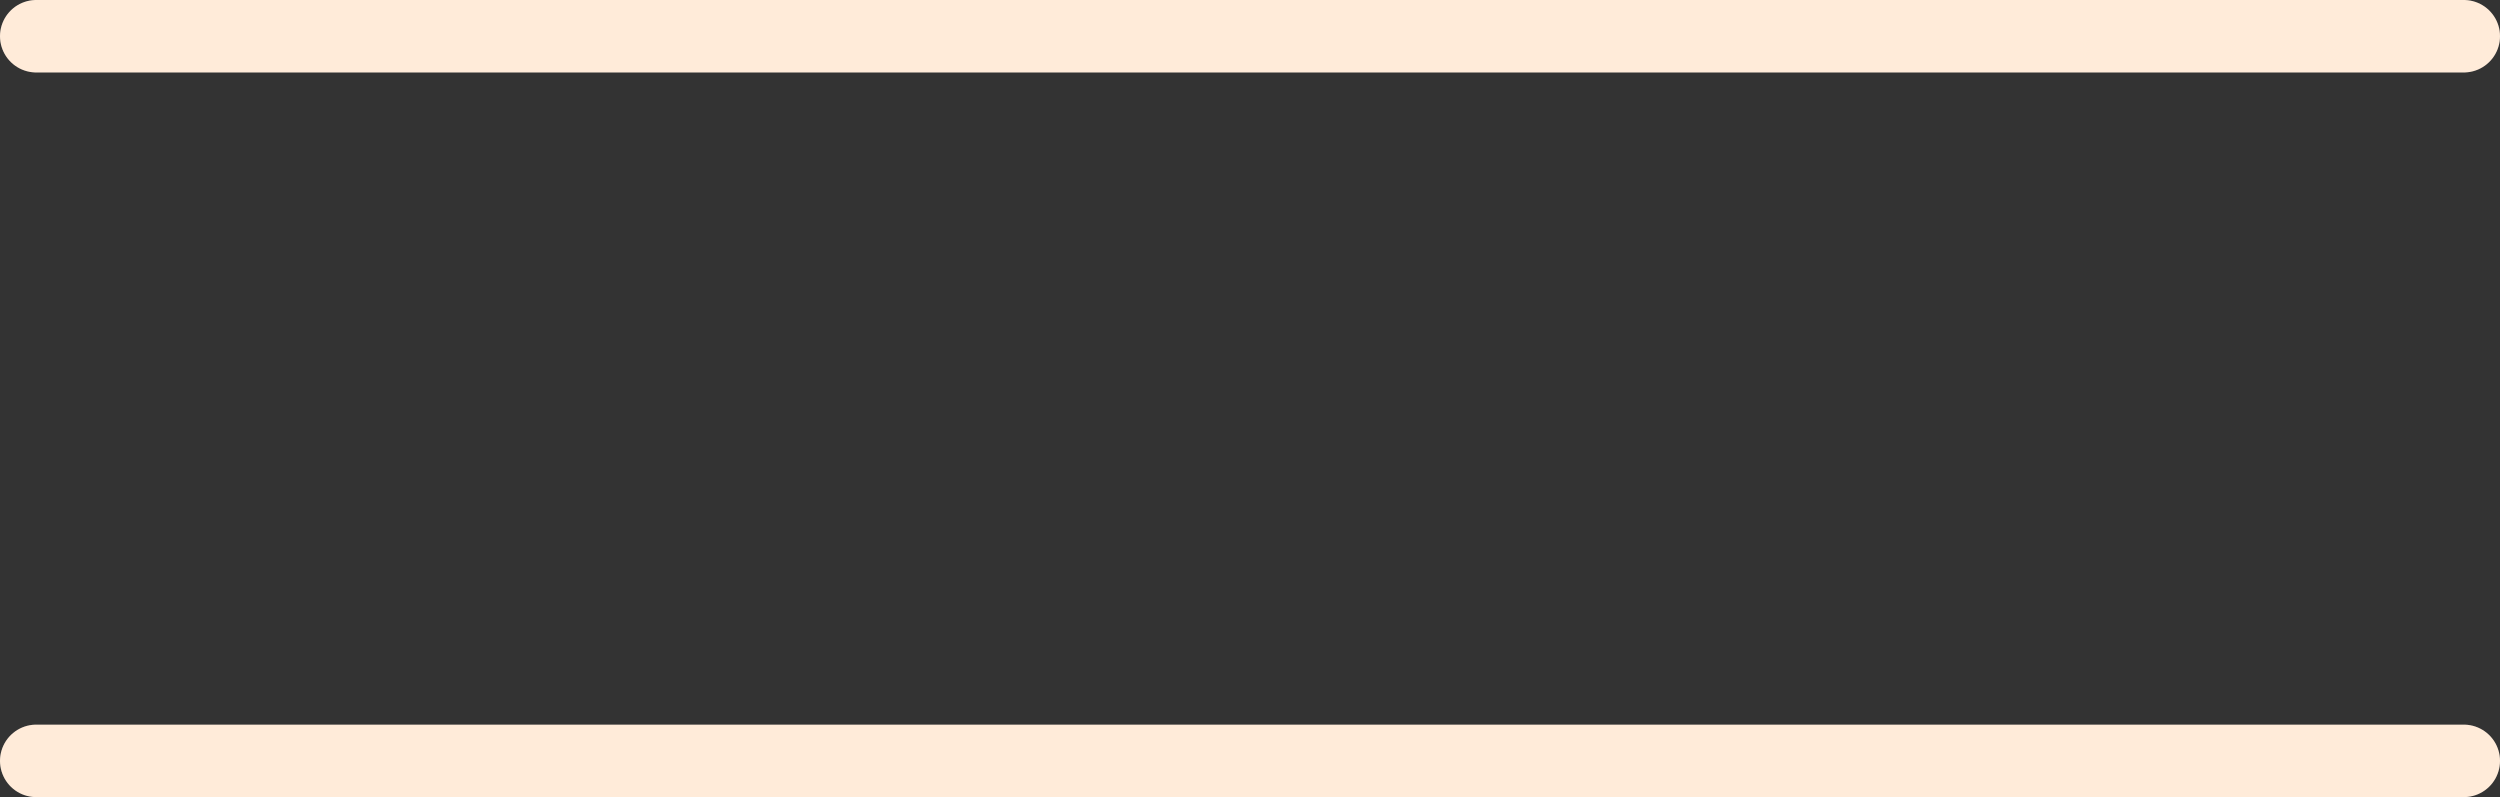
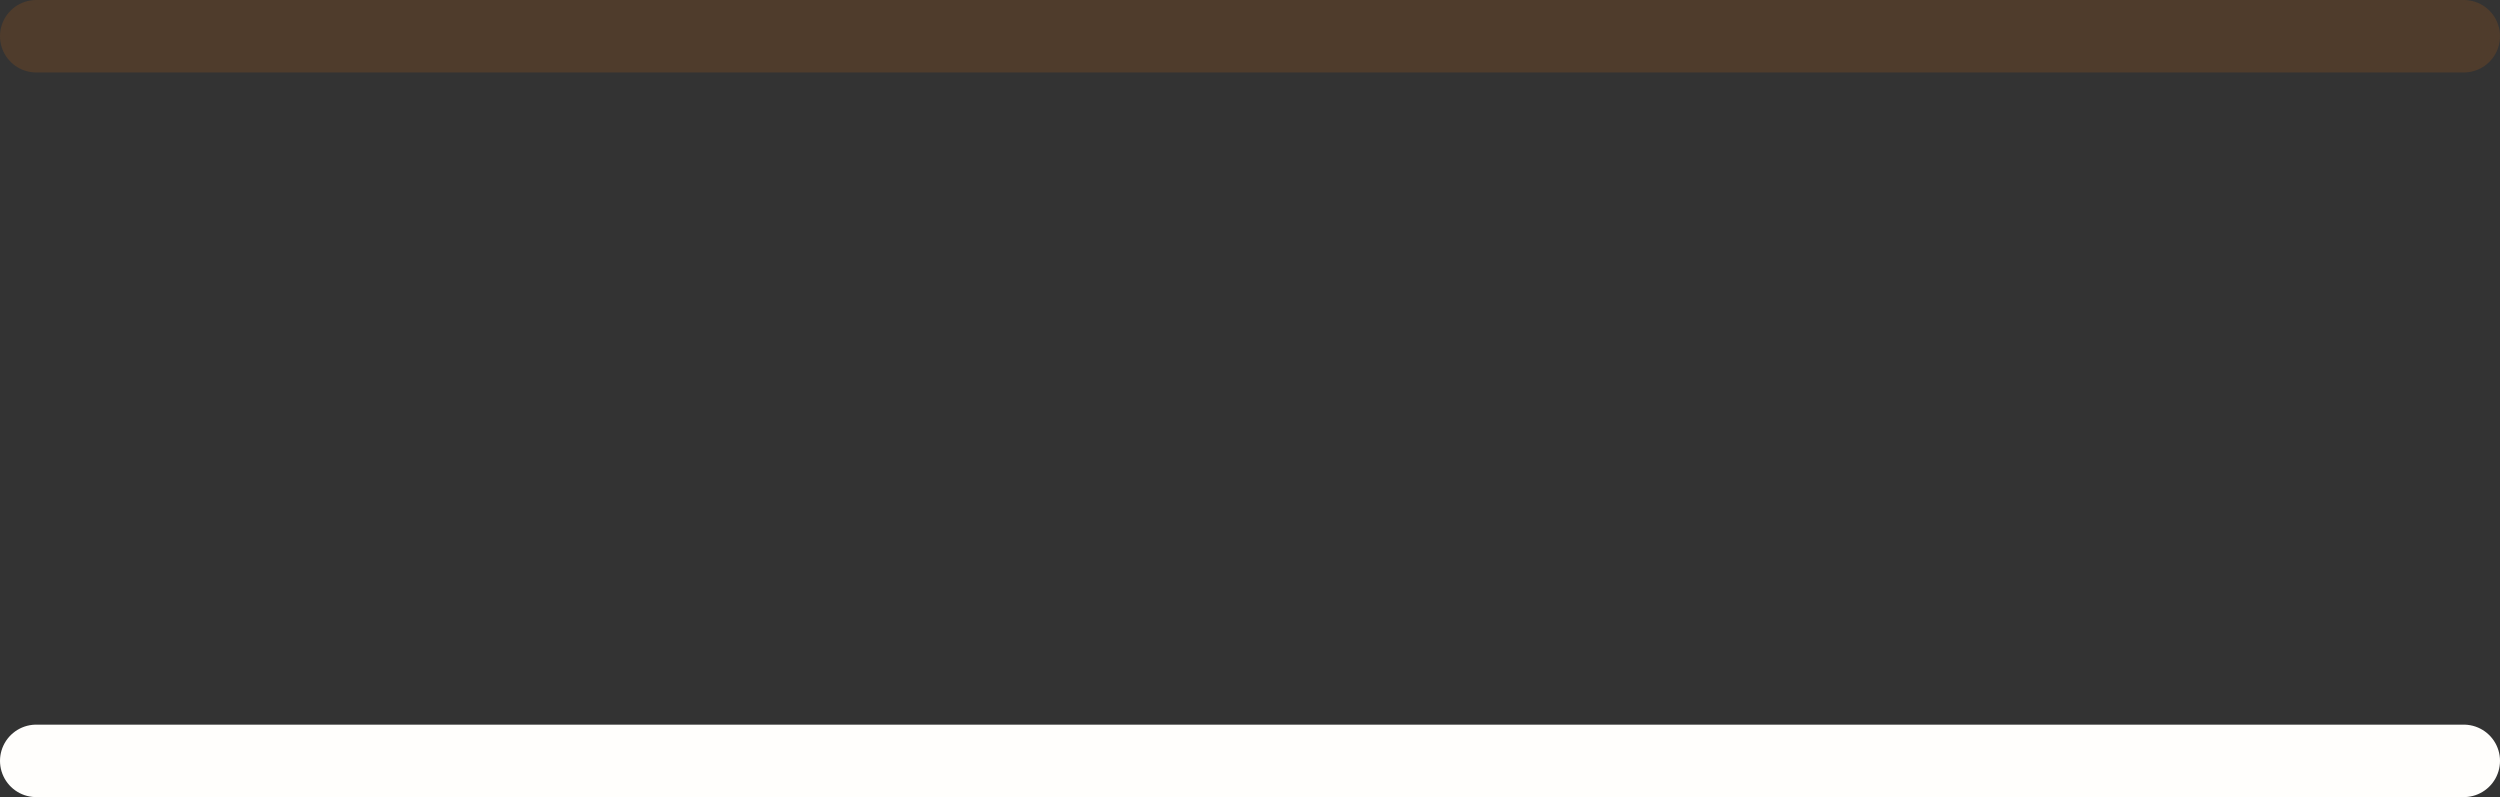
<svg xmlns="http://www.w3.org/2000/svg" width="69" height="22" viewBox="0 0 69 22" fill="none">
  <rect x="0" y="0" width="69" height="22" fill="#333333" stroke="none" />
-   <line x1="1" y1="1" x2="68" y2="1" stroke="#FFFEFC" stroke-width="2" stroke-linecap="round" />
  <line x1="1" y1="1" x2="68" y2="1" stroke="#FF7500" stroke-opacity="0.14" stroke-width="2" stroke-linecap="round" />
  <line x1="1" y1="21" x2="68" y2="21" stroke="#FFFEFC" stroke-width="2" stroke-linecap="round" />
-   <line x1="1" y1="21" x2="68" y2="21" stroke="#FF7500" stroke-opacity="0.14" stroke-width="2" stroke-linecap="round" />
</svg>